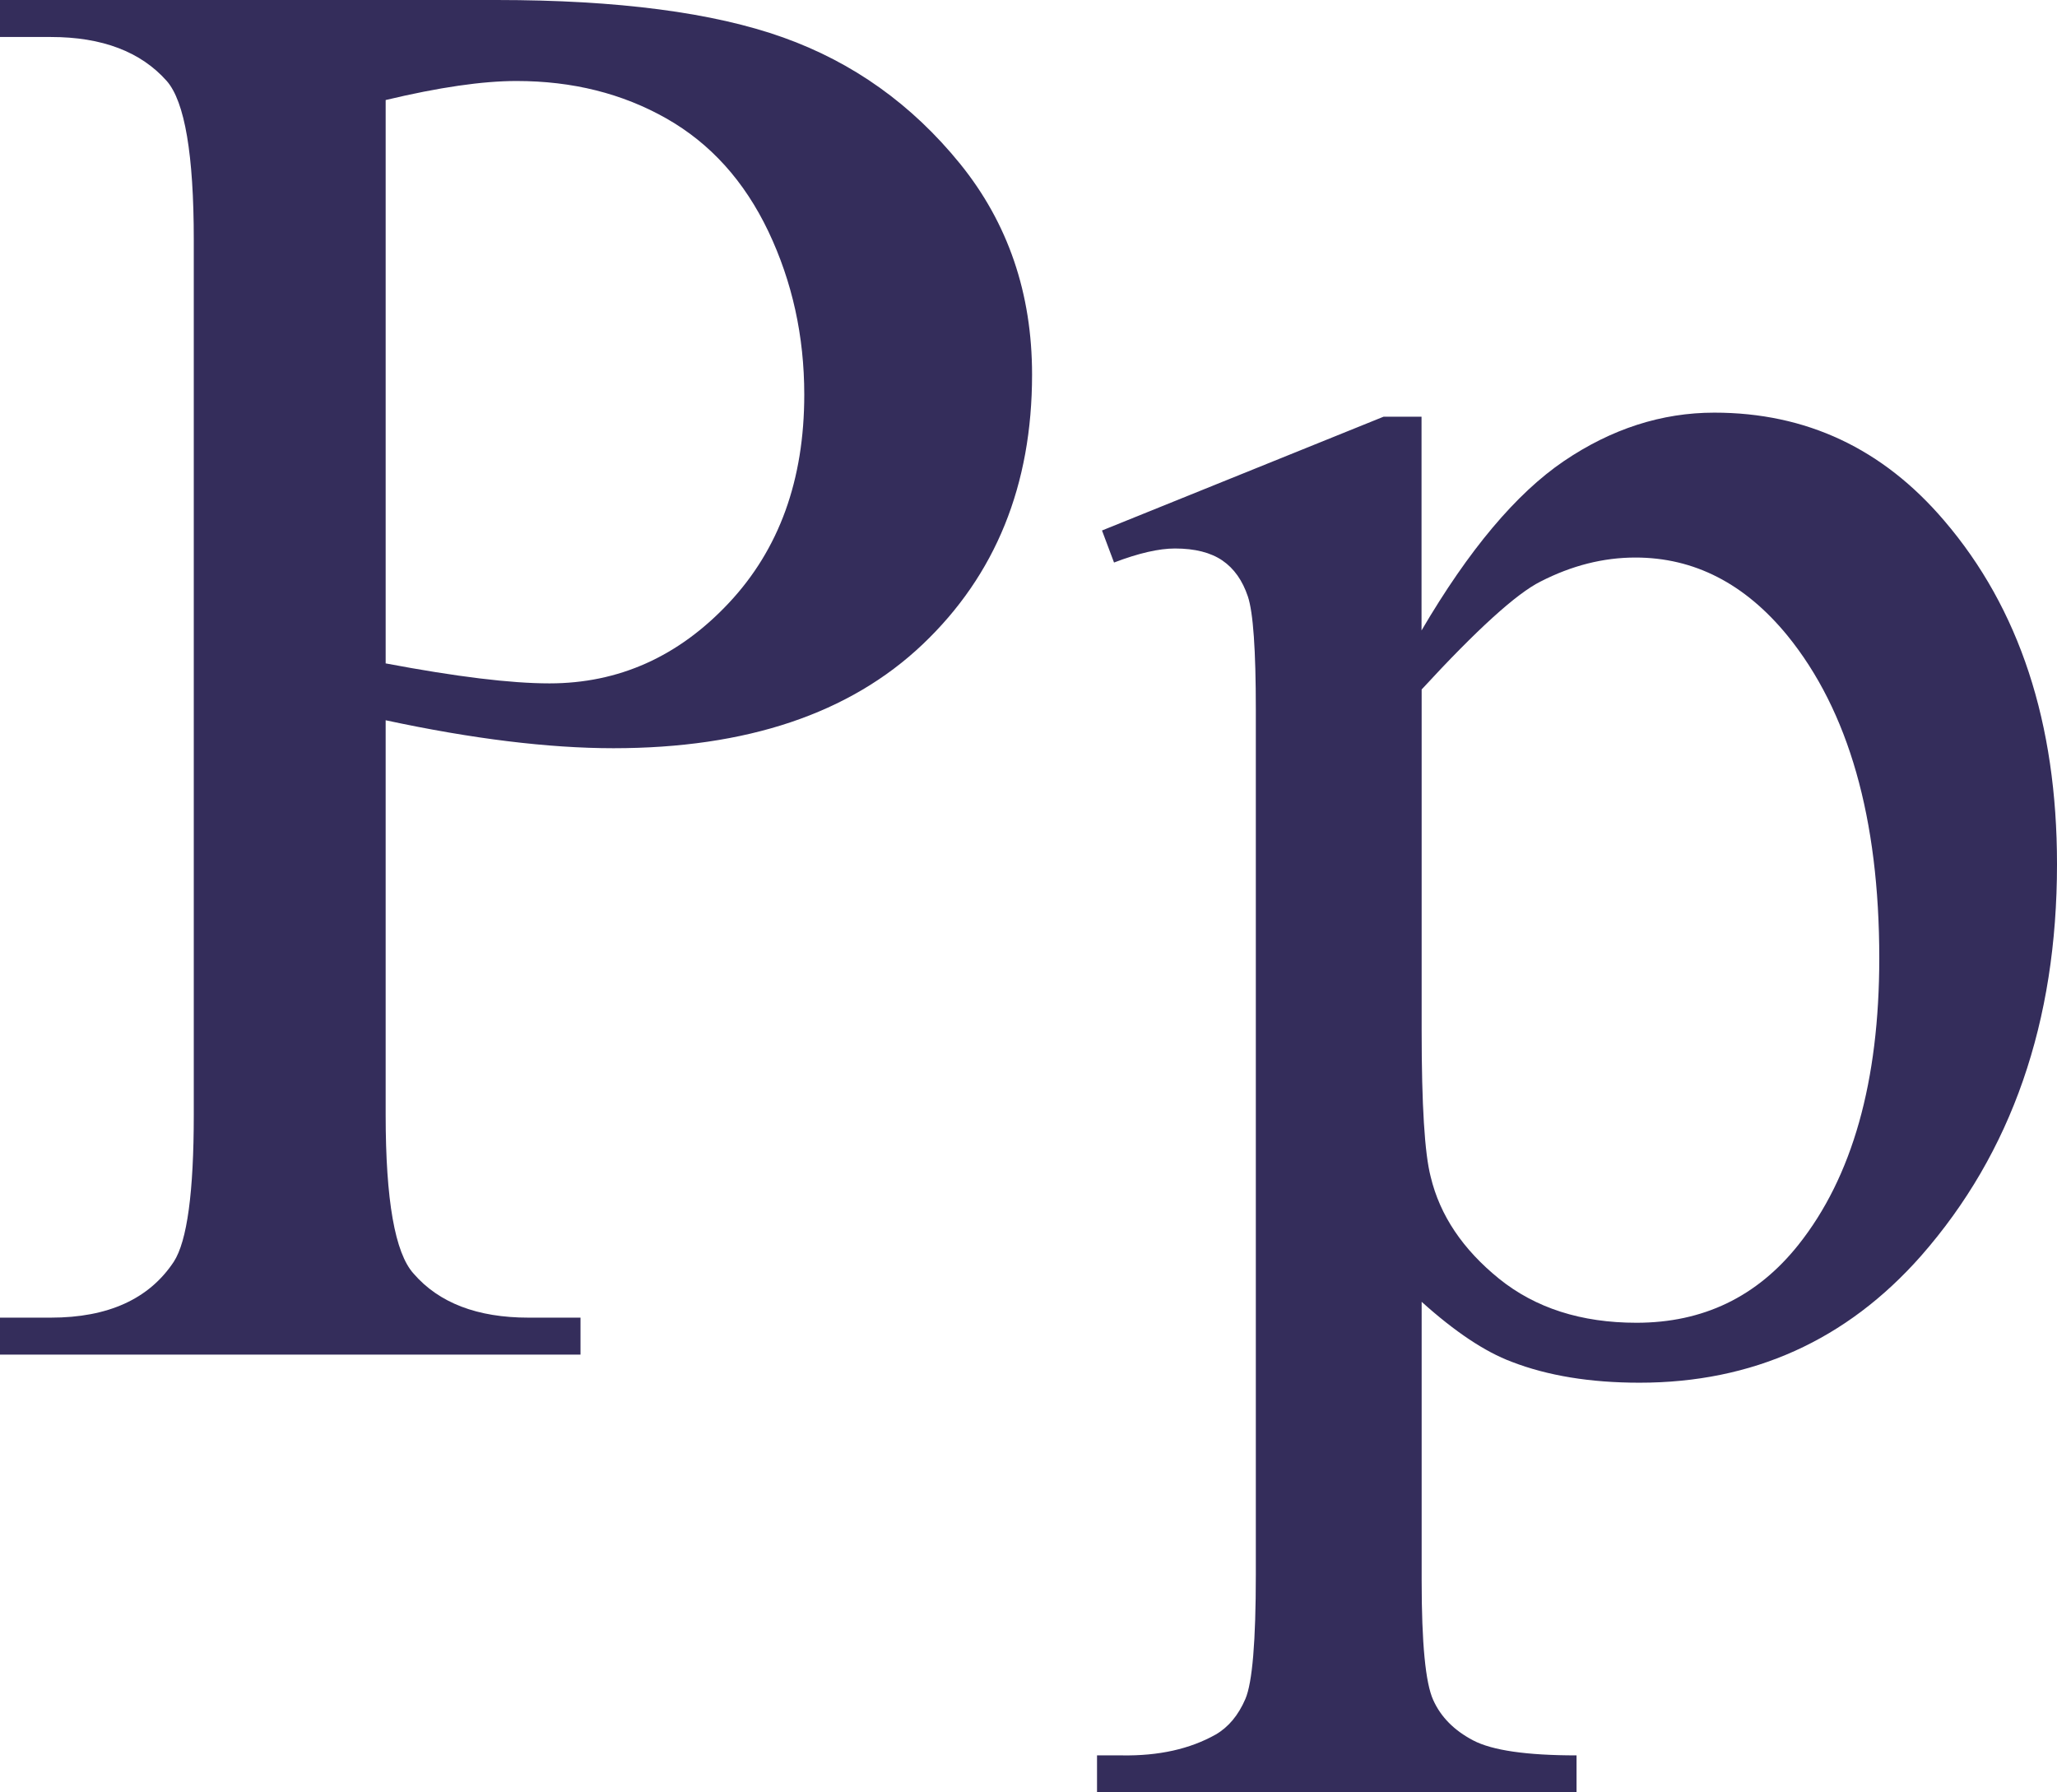
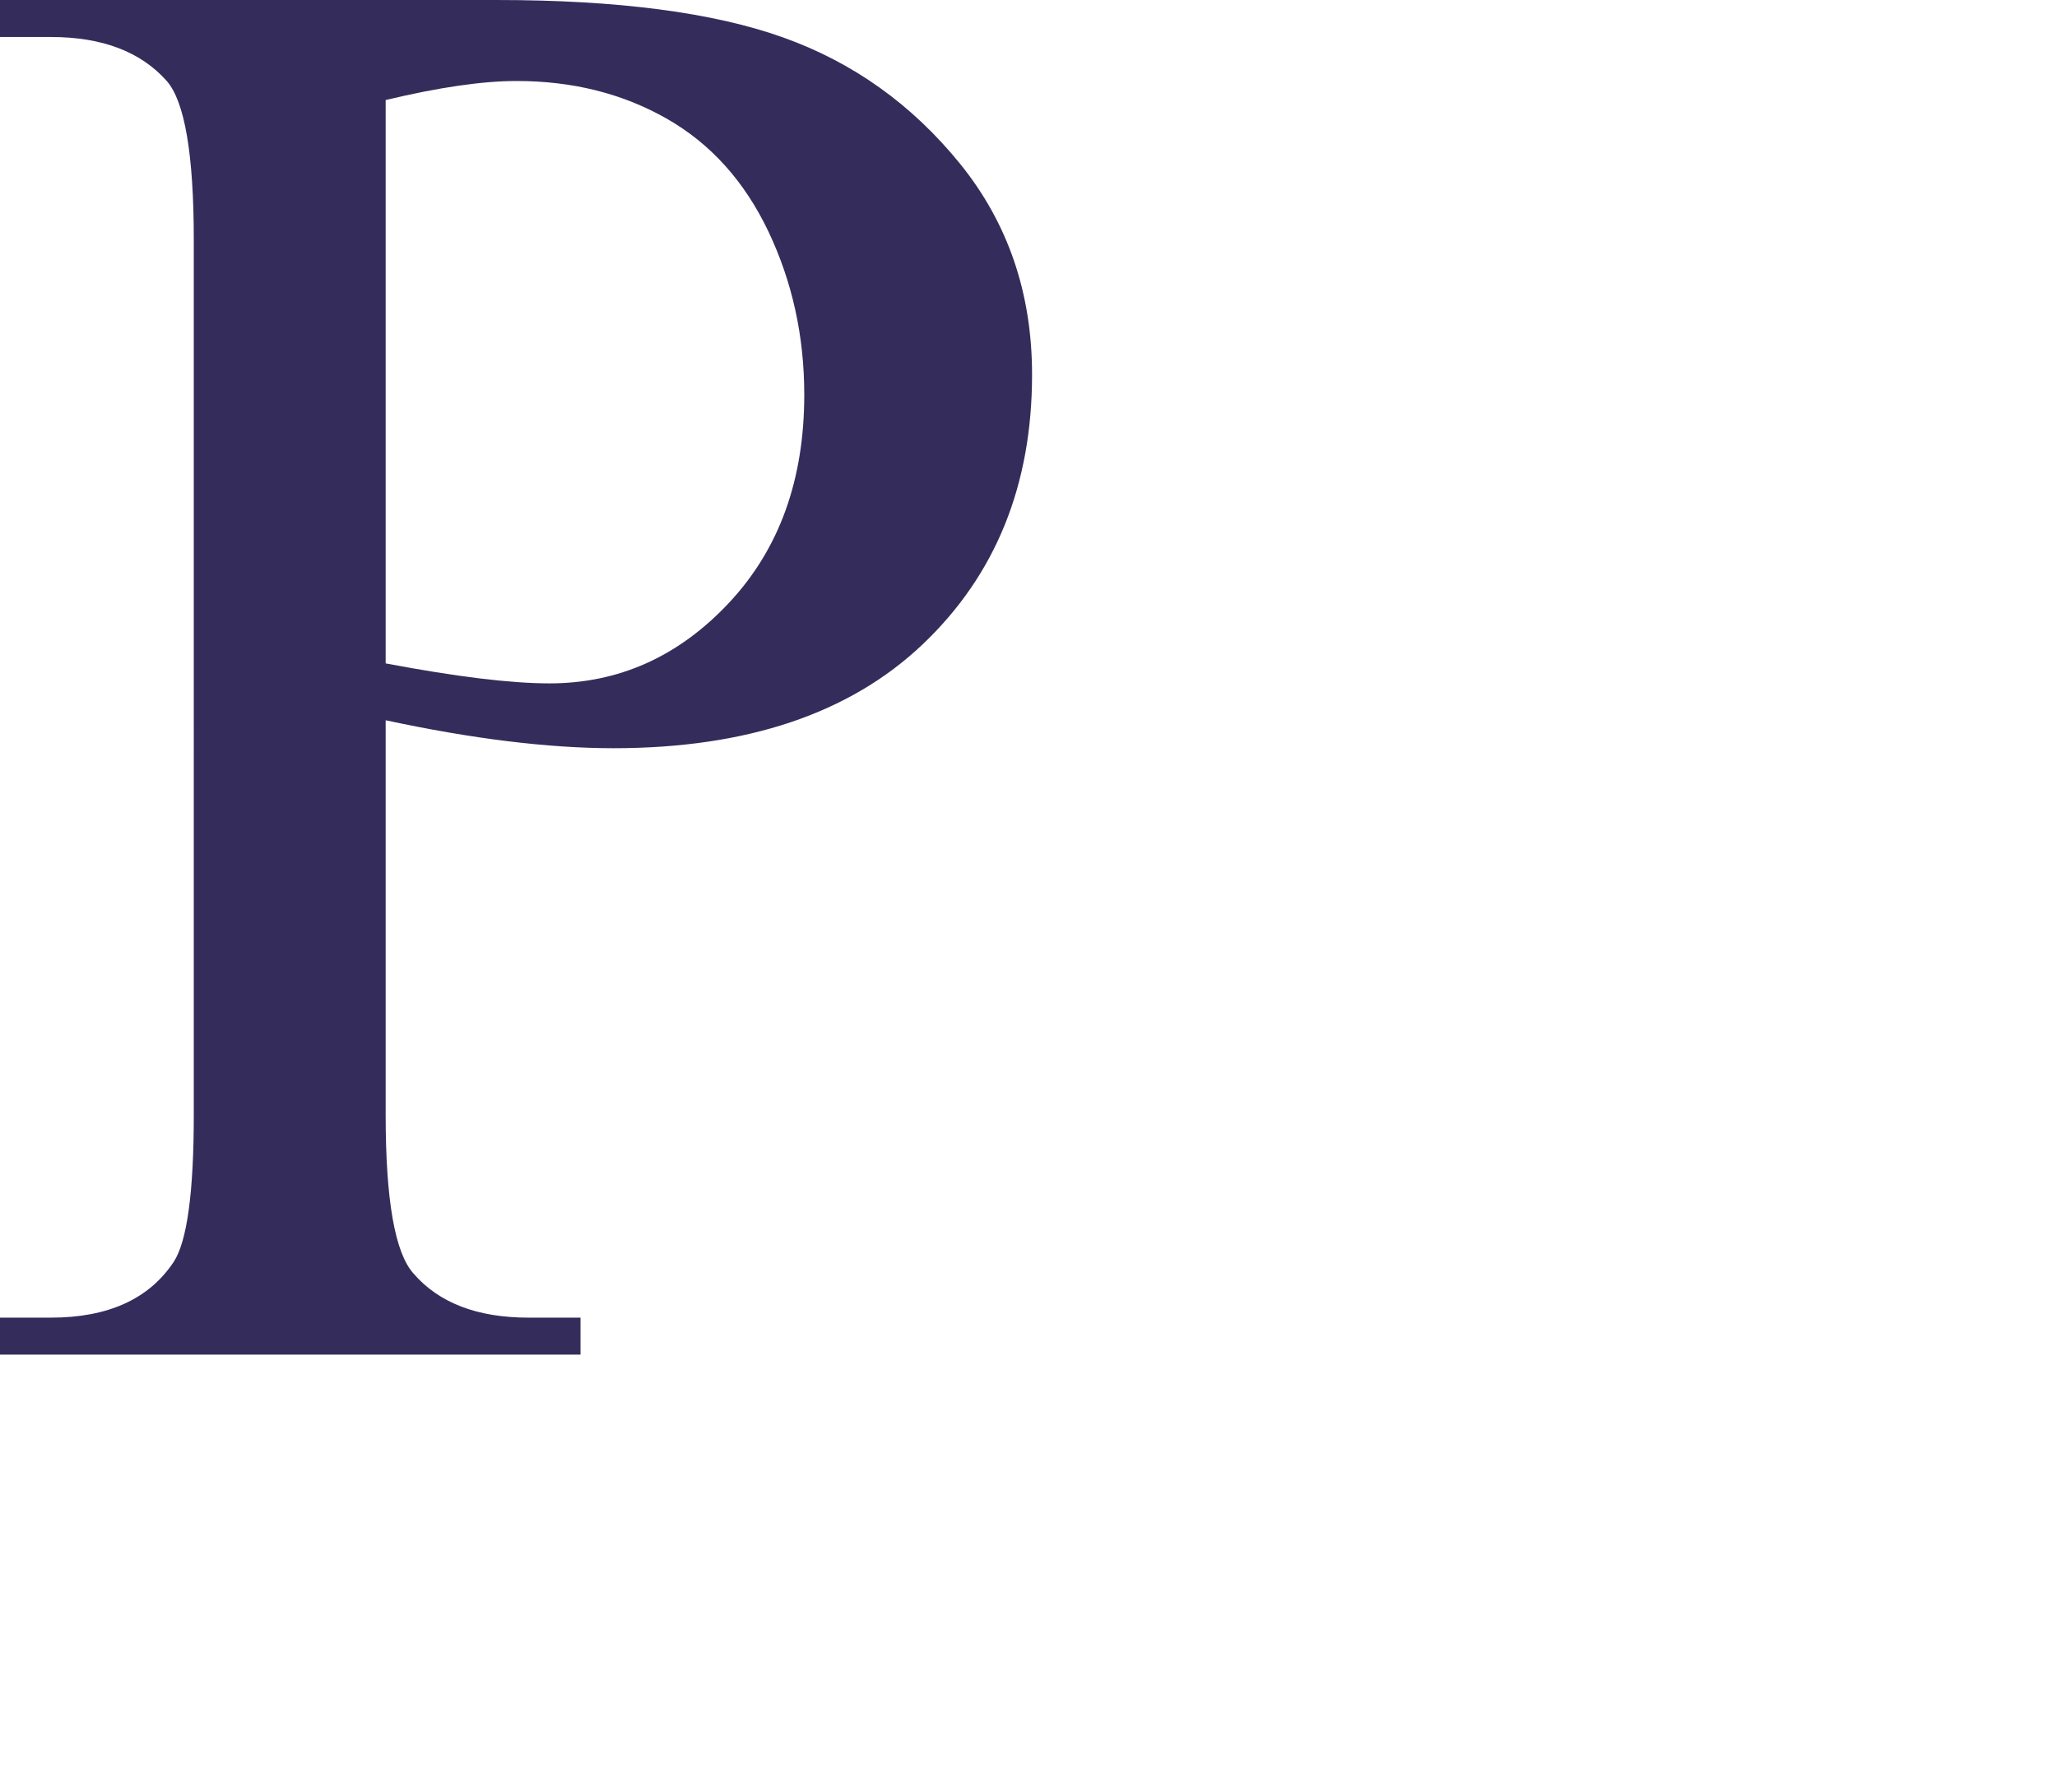
<svg xmlns="http://www.w3.org/2000/svg" id="a" data-name="Layer_1" viewBox="0 0 172.92 150.67">
  <defs>
    <style>
      .b {
        fill: #342d5b;
      }
    </style>
  </defs>
  <path class="b" d="M32.42,60.55v33.17c0,7.17.78,11.62,2.35,13.35,2.13,2.46,5.35,3.7,9.66,3.7h4.37v3.11H0v-3.11h4.28c4.81,0,8.26-1.57,10.33-4.7,1.12-1.73,1.68-5.85,1.68-12.35V20.16c0-7.17-.76-11.62-2.27-13.35-2.18-2.46-5.43-3.7-9.74-3.7H0V0h41.74c10.19,0,18.22,1.05,24.1,3.15s10.83,5.64,14.87,10.62c4.03,4.98,6.05,10.89,6.05,17.72,0,9.29-3.06,16.85-9.2,22.68-6.13,5.82-14.8,8.73-25.99,8.73-2.74,0-5.71-.2-8.9-.59-3.19-.39-6.61-.98-10.25-1.76ZM32.42,55.77c2.97.56,5.6.98,7.89,1.26,2.29.28,4.25.42,5.88.42,5.82,0,10.85-2.25,15.08-6.76,4.23-4.51,6.34-10.34,6.34-17.51,0-4.93-1.01-9.5-3.02-13.73-2.02-4.23-4.87-7.39-8.57-9.49s-7.89-3.15-12.6-3.15c-2.86,0-6.52.53-11,1.6v47.37Z" />
-   <path class="b" d="M92.63,44.6l23.68-9.57h3.19v17.97c3.97-6.77,7.96-11.52,11.97-14.24,4-2.71,8.22-4.07,12.64-4.07,7.73,0,14.16,3.02,19.32,9.07,6.33,7.39,9.49,17.02,9.49,28.89,0,13.27-3.81,24.24-11.42,32.92-6.27,7.11-14.17,10.67-23.68,10.67-4.14,0-7.73-.59-10.75-1.76-2.24-.84-4.76-2.52-7.56-5.04v23.43c0,5.26.32,8.61.97,10.04.64,1.43,1.76,2.56,3.36,3.4s4.49,1.26,8.69,1.26v3.11h-40.31v-3.11h2.1c3.08.05,5.71-.53,7.89-1.76,1.06-.62,1.89-1.61,2.48-2.98.59-1.37.88-4.86.88-10.46V59.63c0-4.98-.22-8.15-.67-9.49-.45-1.34-1.16-2.35-2.14-3.02-.98-.67-2.31-1.01-3.99-1.01-1.34,0-3.05.39-5.12,1.18l-1.01-2.69ZM119.51,57.95v28.72c0,6.21.25,10.3.76,12.26.78,3.25,2.7,6.1,5.75,8.57,3.05,2.46,6.9,3.7,11.55,3.7,5.6,0,10.13-2.18,13.61-6.55,4.54-5.71,6.8-13.74,6.8-24.1,0-11.76-2.58-20.8-7.73-27.13-3.58-4.37-7.84-6.55-12.77-6.55-2.69,0-5.35.67-7.98,2.02-2.02,1.01-5.35,4.03-9.99,9.07Z" />
</svg>